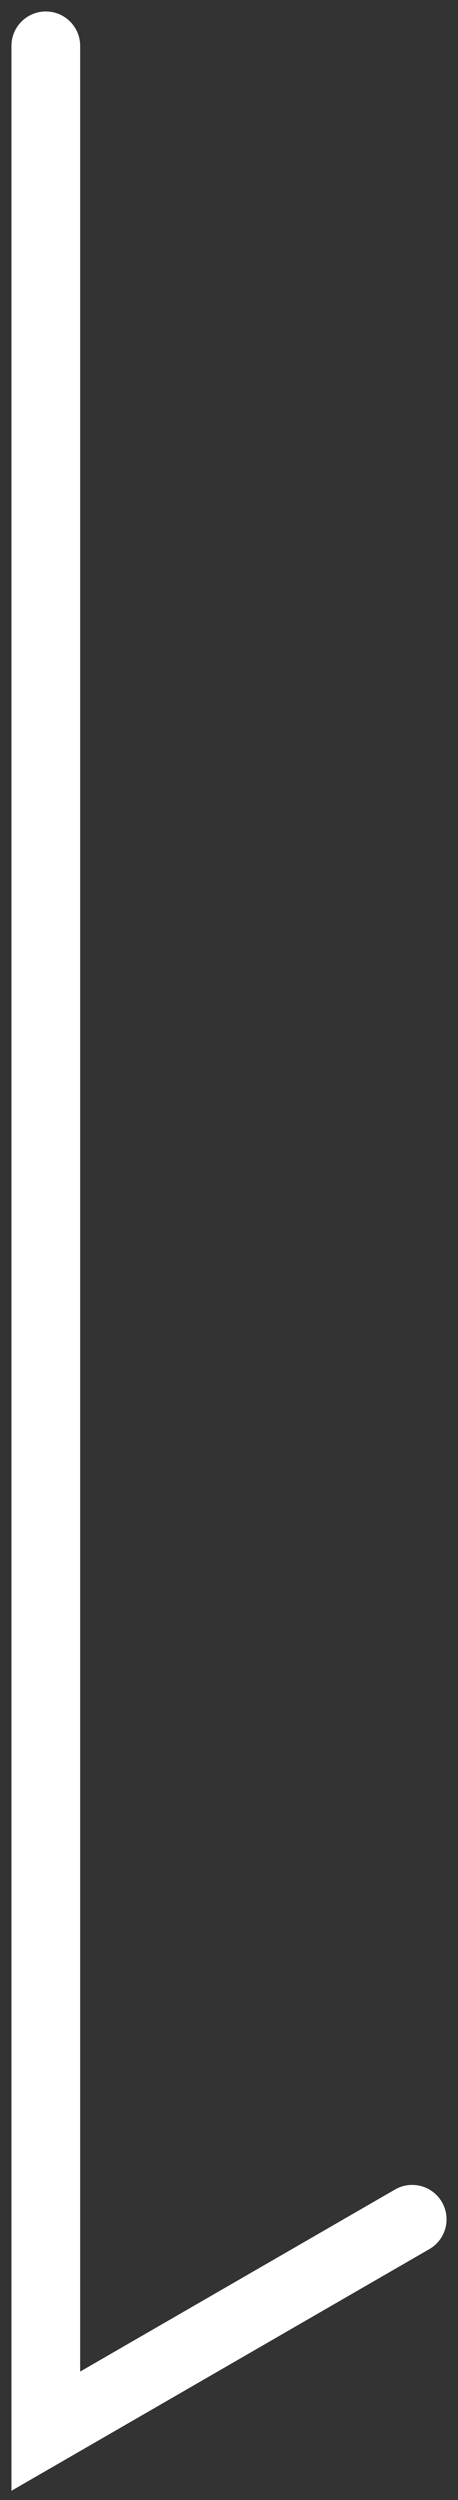
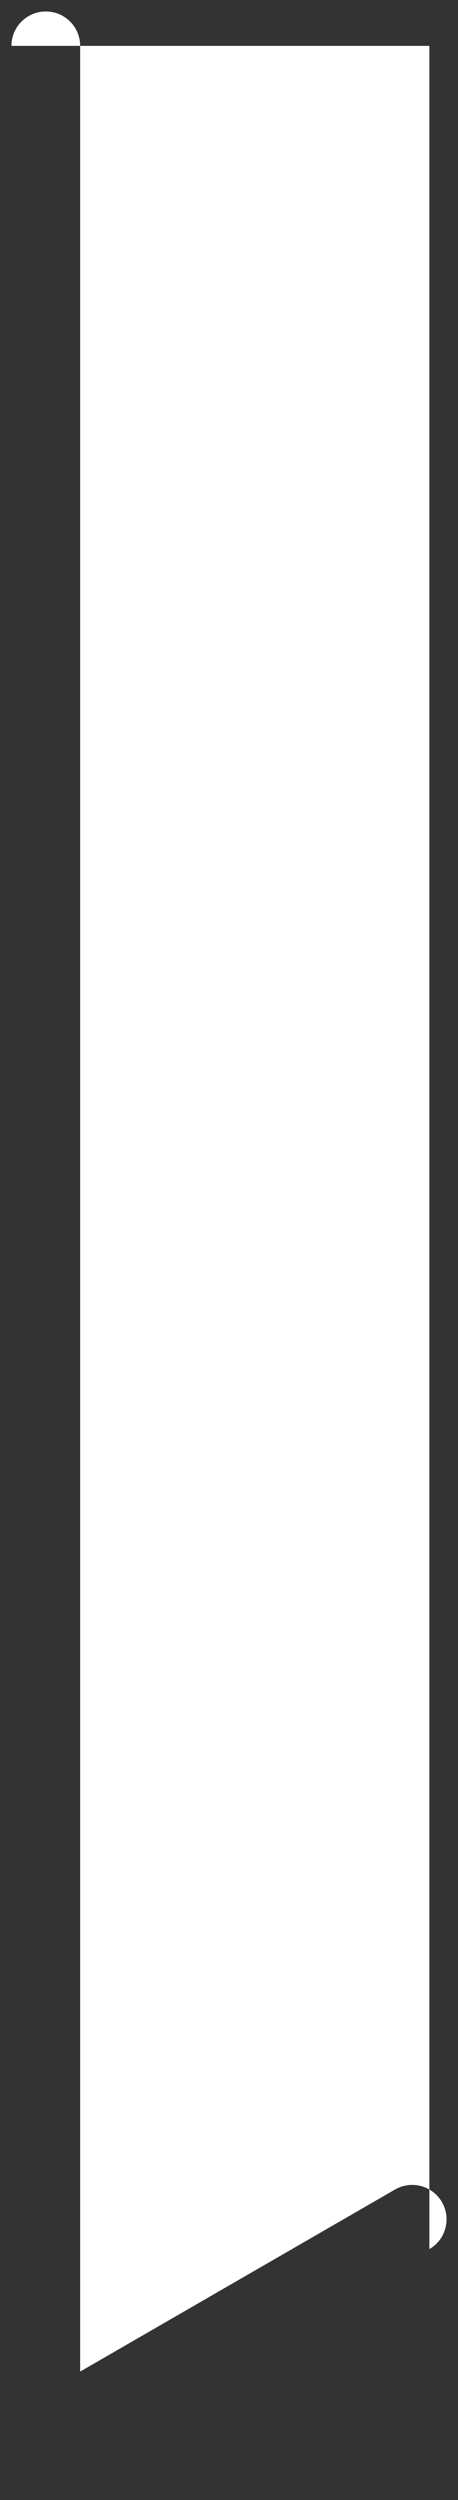
<svg xmlns="http://www.w3.org/2000/svg" width="20" height="109" viewBox="0 0 20 109" fill="none">
  <rect x="0" y="0" width="20" height="109" fill="#333333" stroke="none" />
-   <path d="M0.5 2C0.5 1.172 1.172 0.5 2 0.5C2.828 0.5 3.5 1.172 3.5 2V103.401L17.25 95.463C17.967 95.049 18.885 95.295 19.299 96.013C19.713 96.73 19.467 97.647 18.75 98.061L0.5 108.598V2Z" fill="white" />
+   <path d="M0.5 2C0.5 1.172 1.172 0.5 2 0.5C2.828 0.5 3.5 1.172 3.5 2V103.401L17.25 95.463C17.967 95.049 18.885 95.295 19.299 96.013C19.713 96.73 19.467 97.647 18.75 98.061V2Z" fill="white" />
</svg>